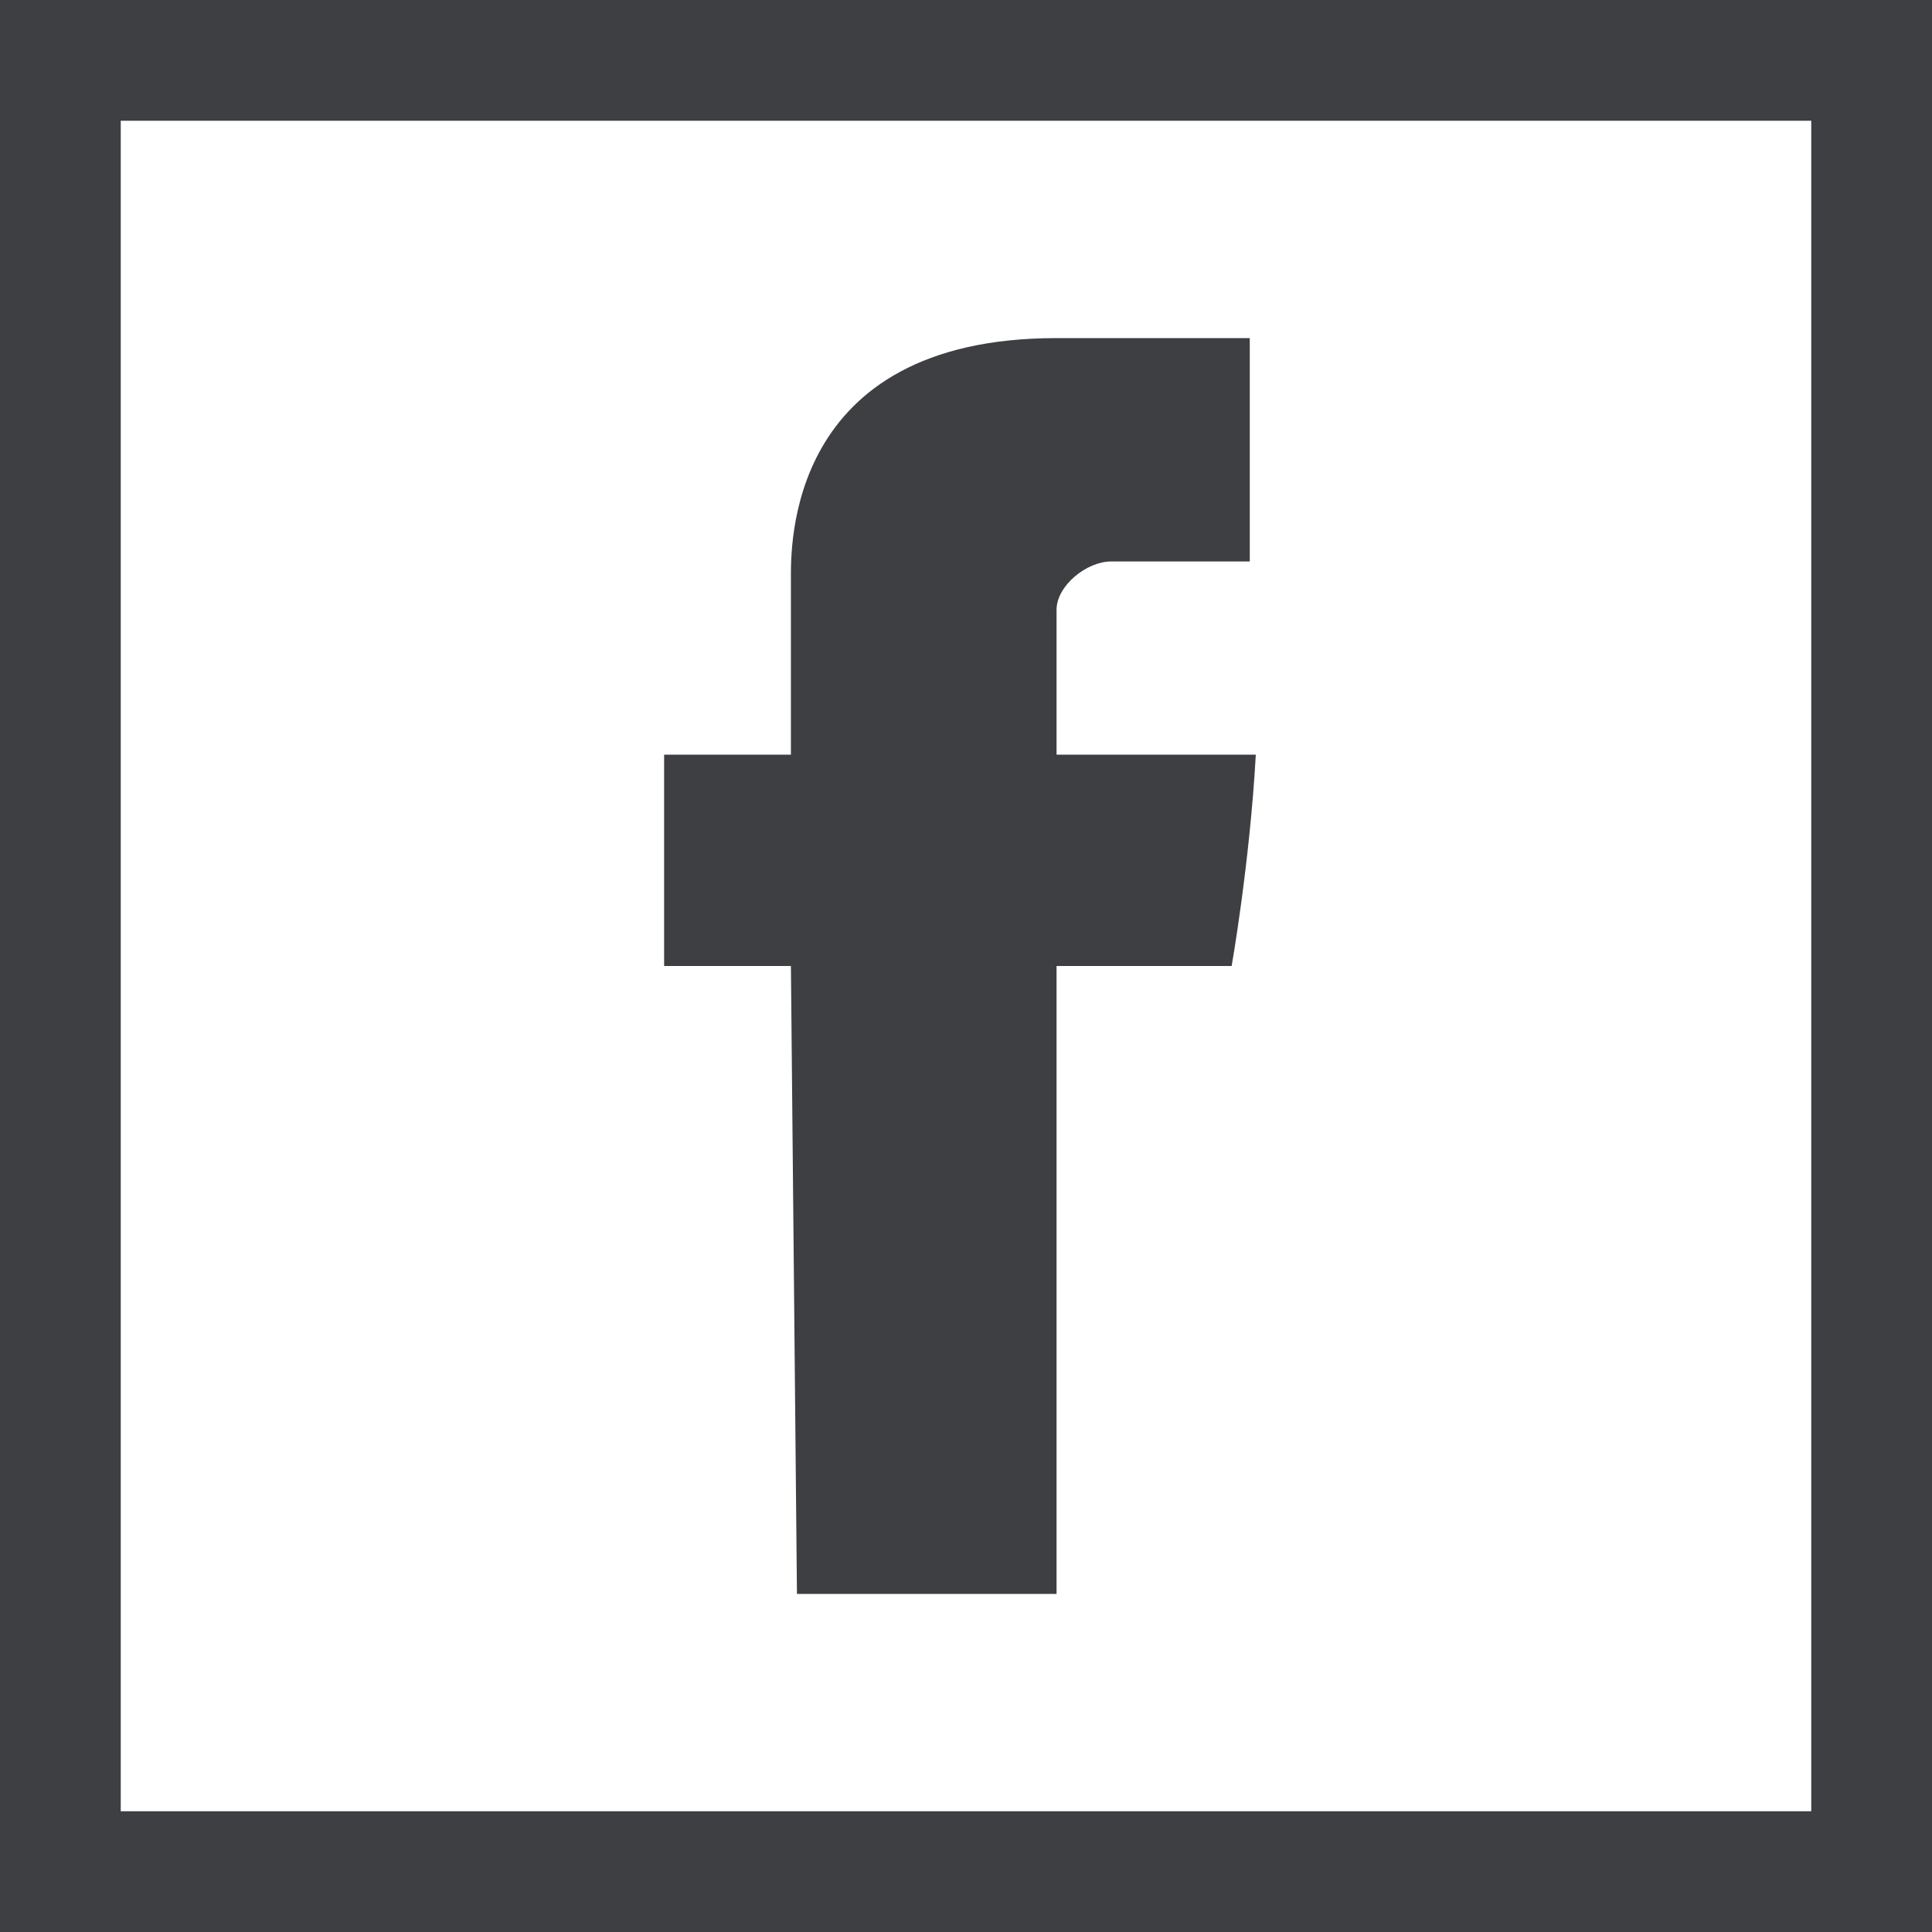
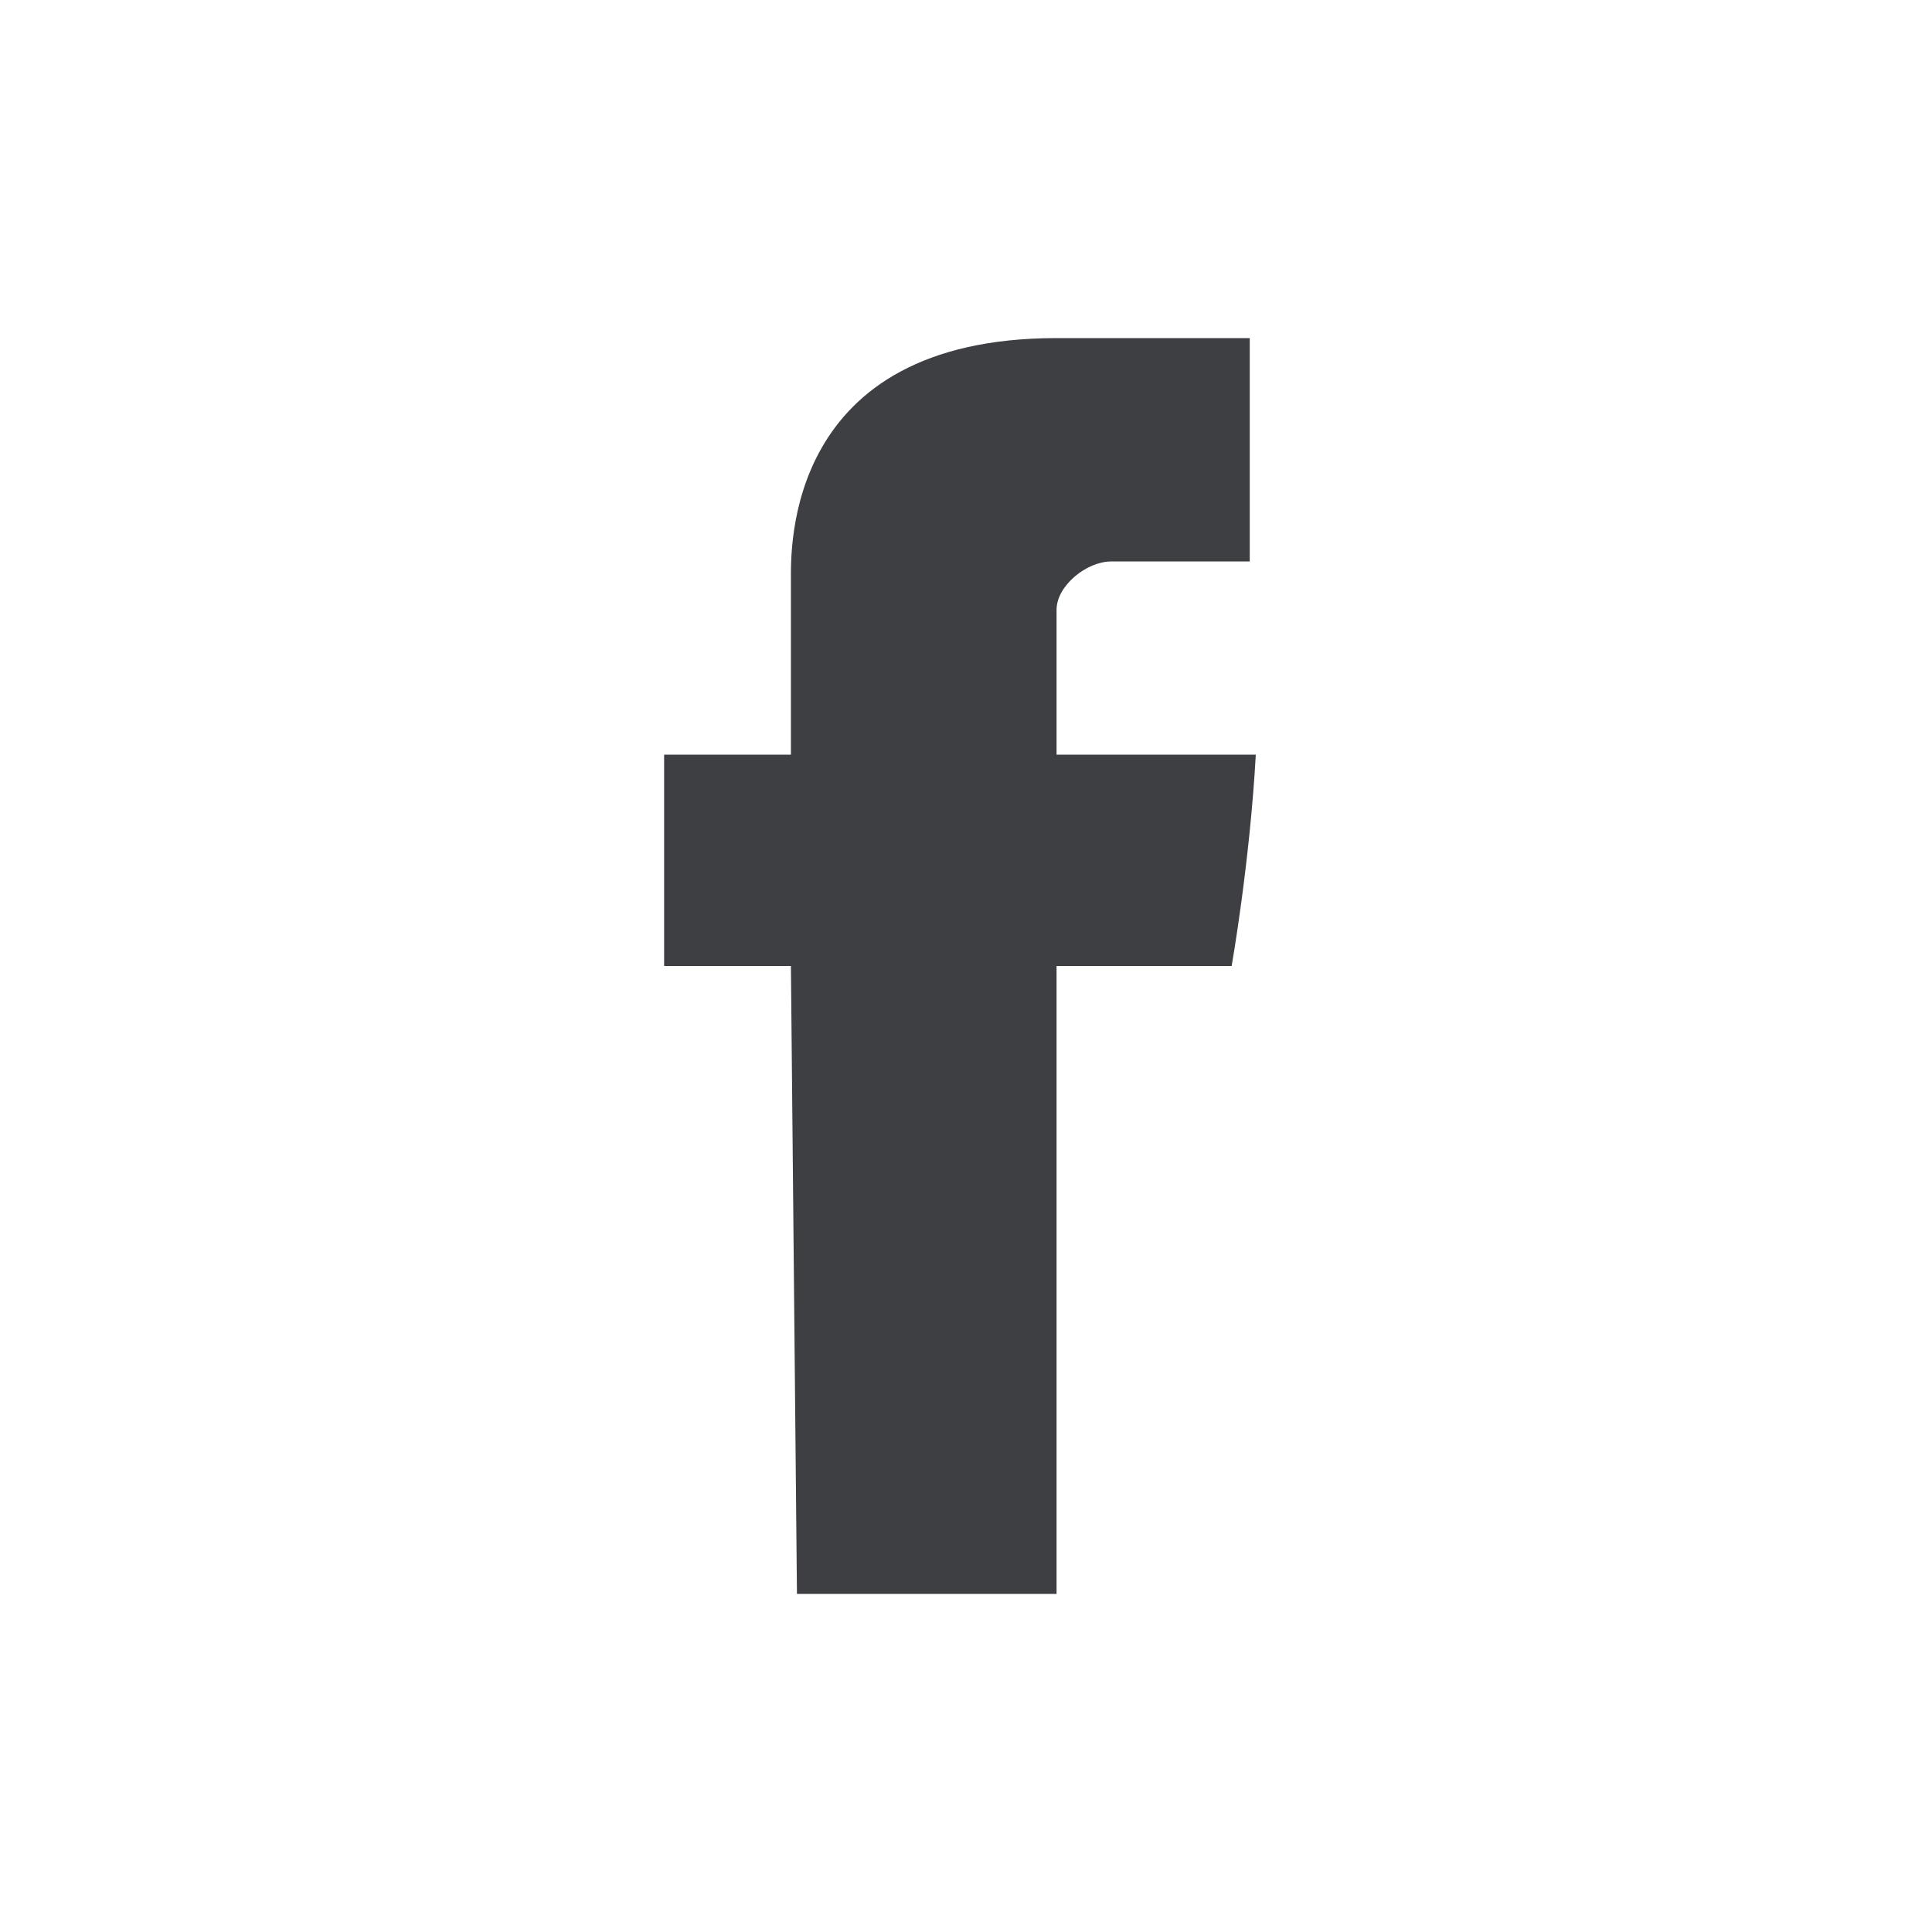
<svg xmlns="http://www.w3.org/2000/svg" version="1.1" id="Layer_1" x="0px" y="0px" viewBox="0 0 32 32" style="enable-background:new 0 0 32 32;" xml:space="preserve">
  <style type="text/css">
	.st0{fill:#3D3F42;}
</style>
  <g>
    <path class="st0" d="M13.2,26.4h4.3V16h2.9c0,0,0.3-1.7,0.4-3.5h-3.3v-2.4c0-0.4,0.5-0.8,0.9-0.8h2.3V5.6h-3.2   c-4.5,0-4.4,3.5-4.4,4v2.9H11V16h2.1L13.2,26.4L13.2,26.4z" />
-     <path class="st0" d="M0,0v32h32V0H0z M30,30H2V2h28V30z" />
  </g>
</svg>